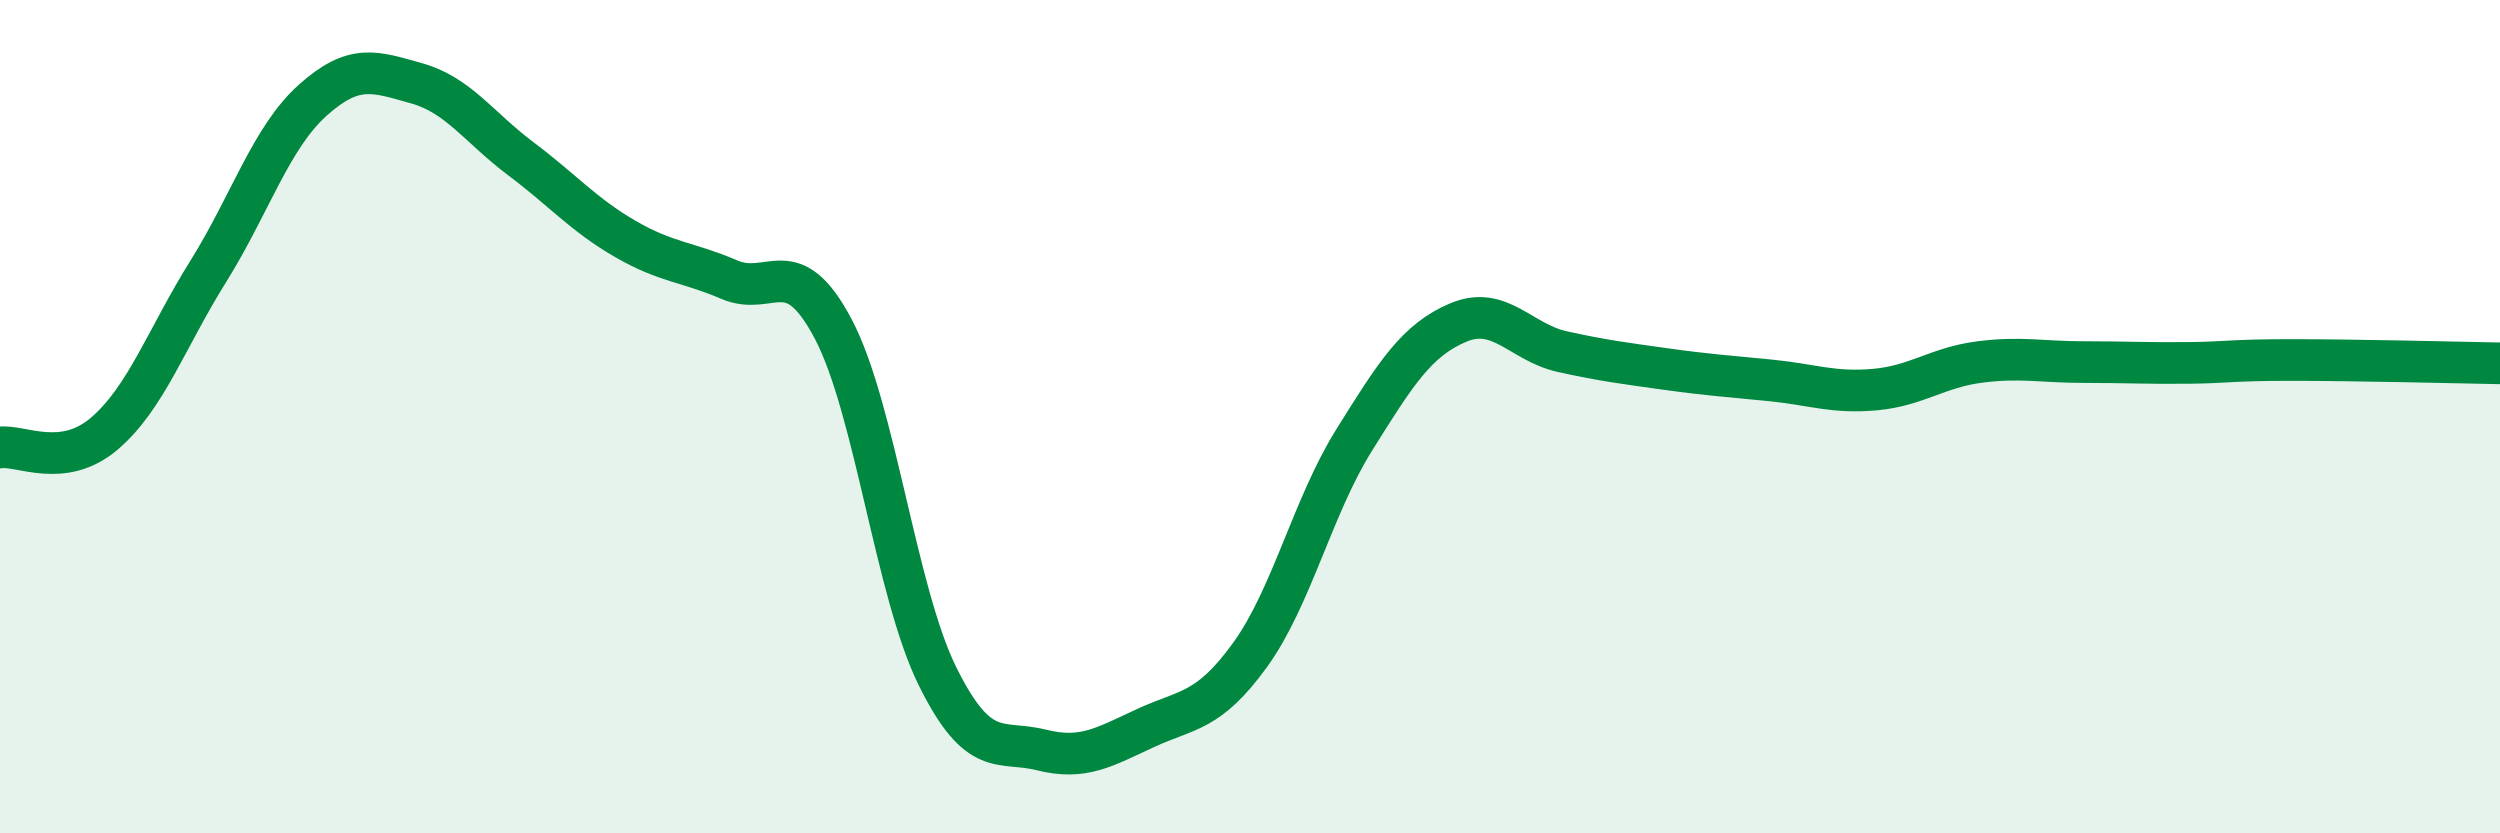
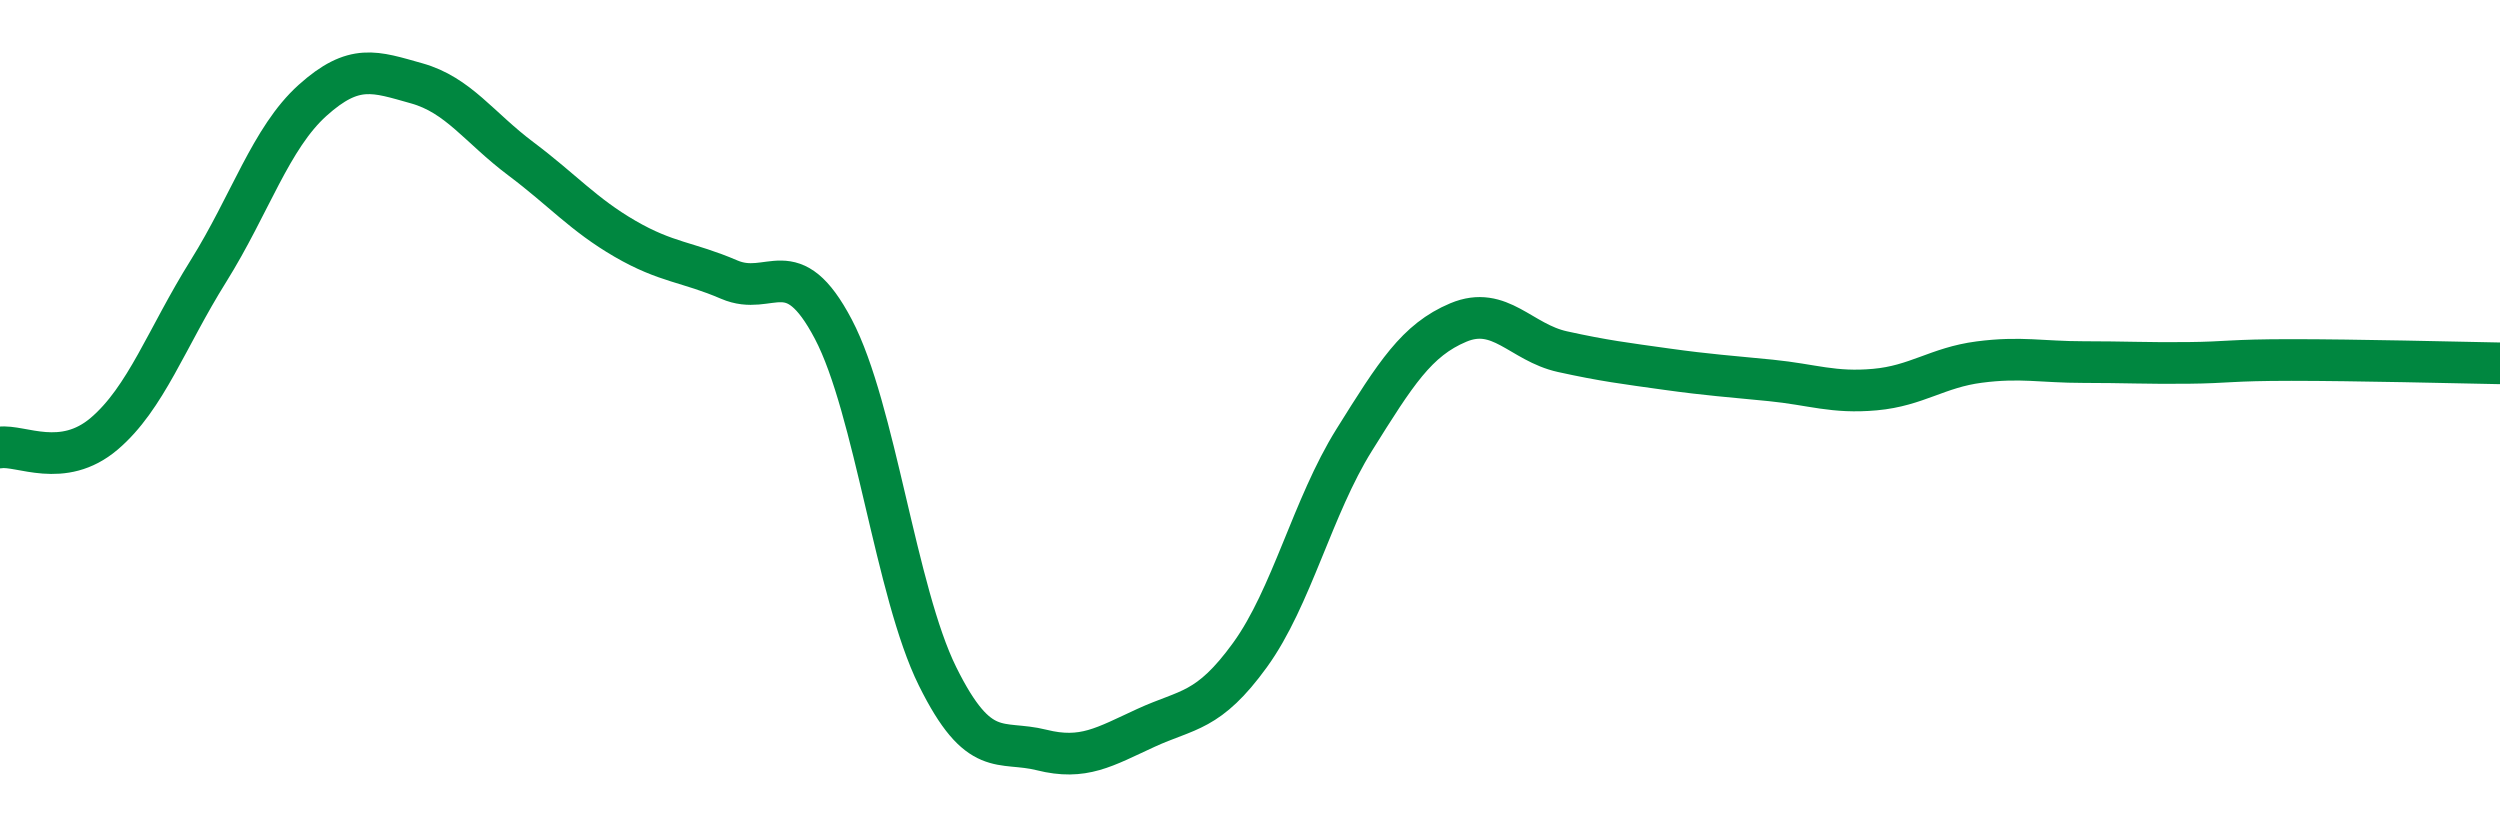
<svg xmlns="http://www.w3.org/2000/svg" width="60" height="20" viewBox="0 0 60 20">
-   <path d="M 0,10.74 C 0.5,10.67 1.5,11.26 2.5,10.41 C 3.5,9.56 4,8.11 5,6.51 C 6,4.91 6.5,3.31 7.5,2.41 C 8.5,1.51 9,1.72 10,2 C 11,2.28 11.5,3.06 12.5,3.81 C 13.5,4.56 14,5.15 15,5.73 C 16,6.31 16.5,6.28 17.5,6.71 C 18.5,7.14 19,6 20,7.9 C 21,9.8 21.5,14.21 22.5,16.23 C 23.5,18.25 24,17.75 25,18 C 26,18.25 26.5,17.93 27.5,17.47 C 28.5,17.01 29,17.1 30,15.72 C 31,14.34 31.5,12.16 32.5,10.56 C 33.5,8.96 34,8.16 35,7.74 C 36,7.32 36.5,8.22 37.5,8.44 C 38.5,8.66 39,8.72 40,8.86 C 41,9 41.5,9.03 42.5,9.13 C 43.5,9.23 44,9.44 45,9.35 C 46,9.26 46.5,8.82 47.5,8.69 C 48.5,8.56 49,8.69 50,8.69 C 51,8.69 51.5,8.72 52.5,8.71 C 53.5,8.7 53.5,8.64 55,8.64 C 56.5,8.64 59,8.7 60,8.72L60 20L0 20Z" fill="#008740" opacity="0.1" stroke-linecap="round" stroke-linejoin="round" />
  <path d="M 0,10.74 C 0.5,10.67 1.5,11.26 2.5,10.41 C 3.5,9.56 4,8.11 5,6.51 C 6,4.91 6.5,3.31 7.5,2.41 C 8.5,1.51 9,1.72 10,2 C 11,2.28 11.5,3.06 12.5,3.81 C 13.5,4.56 14,5.15 15,5.73 C 16,6.31 16.5,6.28 17.5,6.71 C 18.5,7.14 19,6 20,7.9 C 21,9.8 21.5,14.21 22.5,16.23 C 23.5,18.25 24,17.75 25,18 C 26,18.25 26.5,17.93 27.5,17.47 C 28.5,17.01 29,17.1 30,15.72 C 31,14.34 31.5,12.16 32.5,10.56 C 33.5,8.96 34,8.16 35,7.74 C 36,7.32 36.5,8.22 37.5,8.44 C 38.5,8.66 39,8.72 40,8.86 C 41,9 41.5,9.03 42.5,9.13 C 43.5,9.23 44,9.44 45,9.35 C 46,9.26 46.5,8.82 47.5,8.69 C 48.5,8.56 49,8.69 50,8.69 C 51,8.69 51.5,8.72 52.5,8.71 C 53.5,8.7 53.5,8.64 55,8.64 C 56.5,8.64 59,8.7 60,8.72" stroke="#008740" stroke-width="1" fill="none" stroke-linecap="round" stroke-linejoin="round" />
</svg>